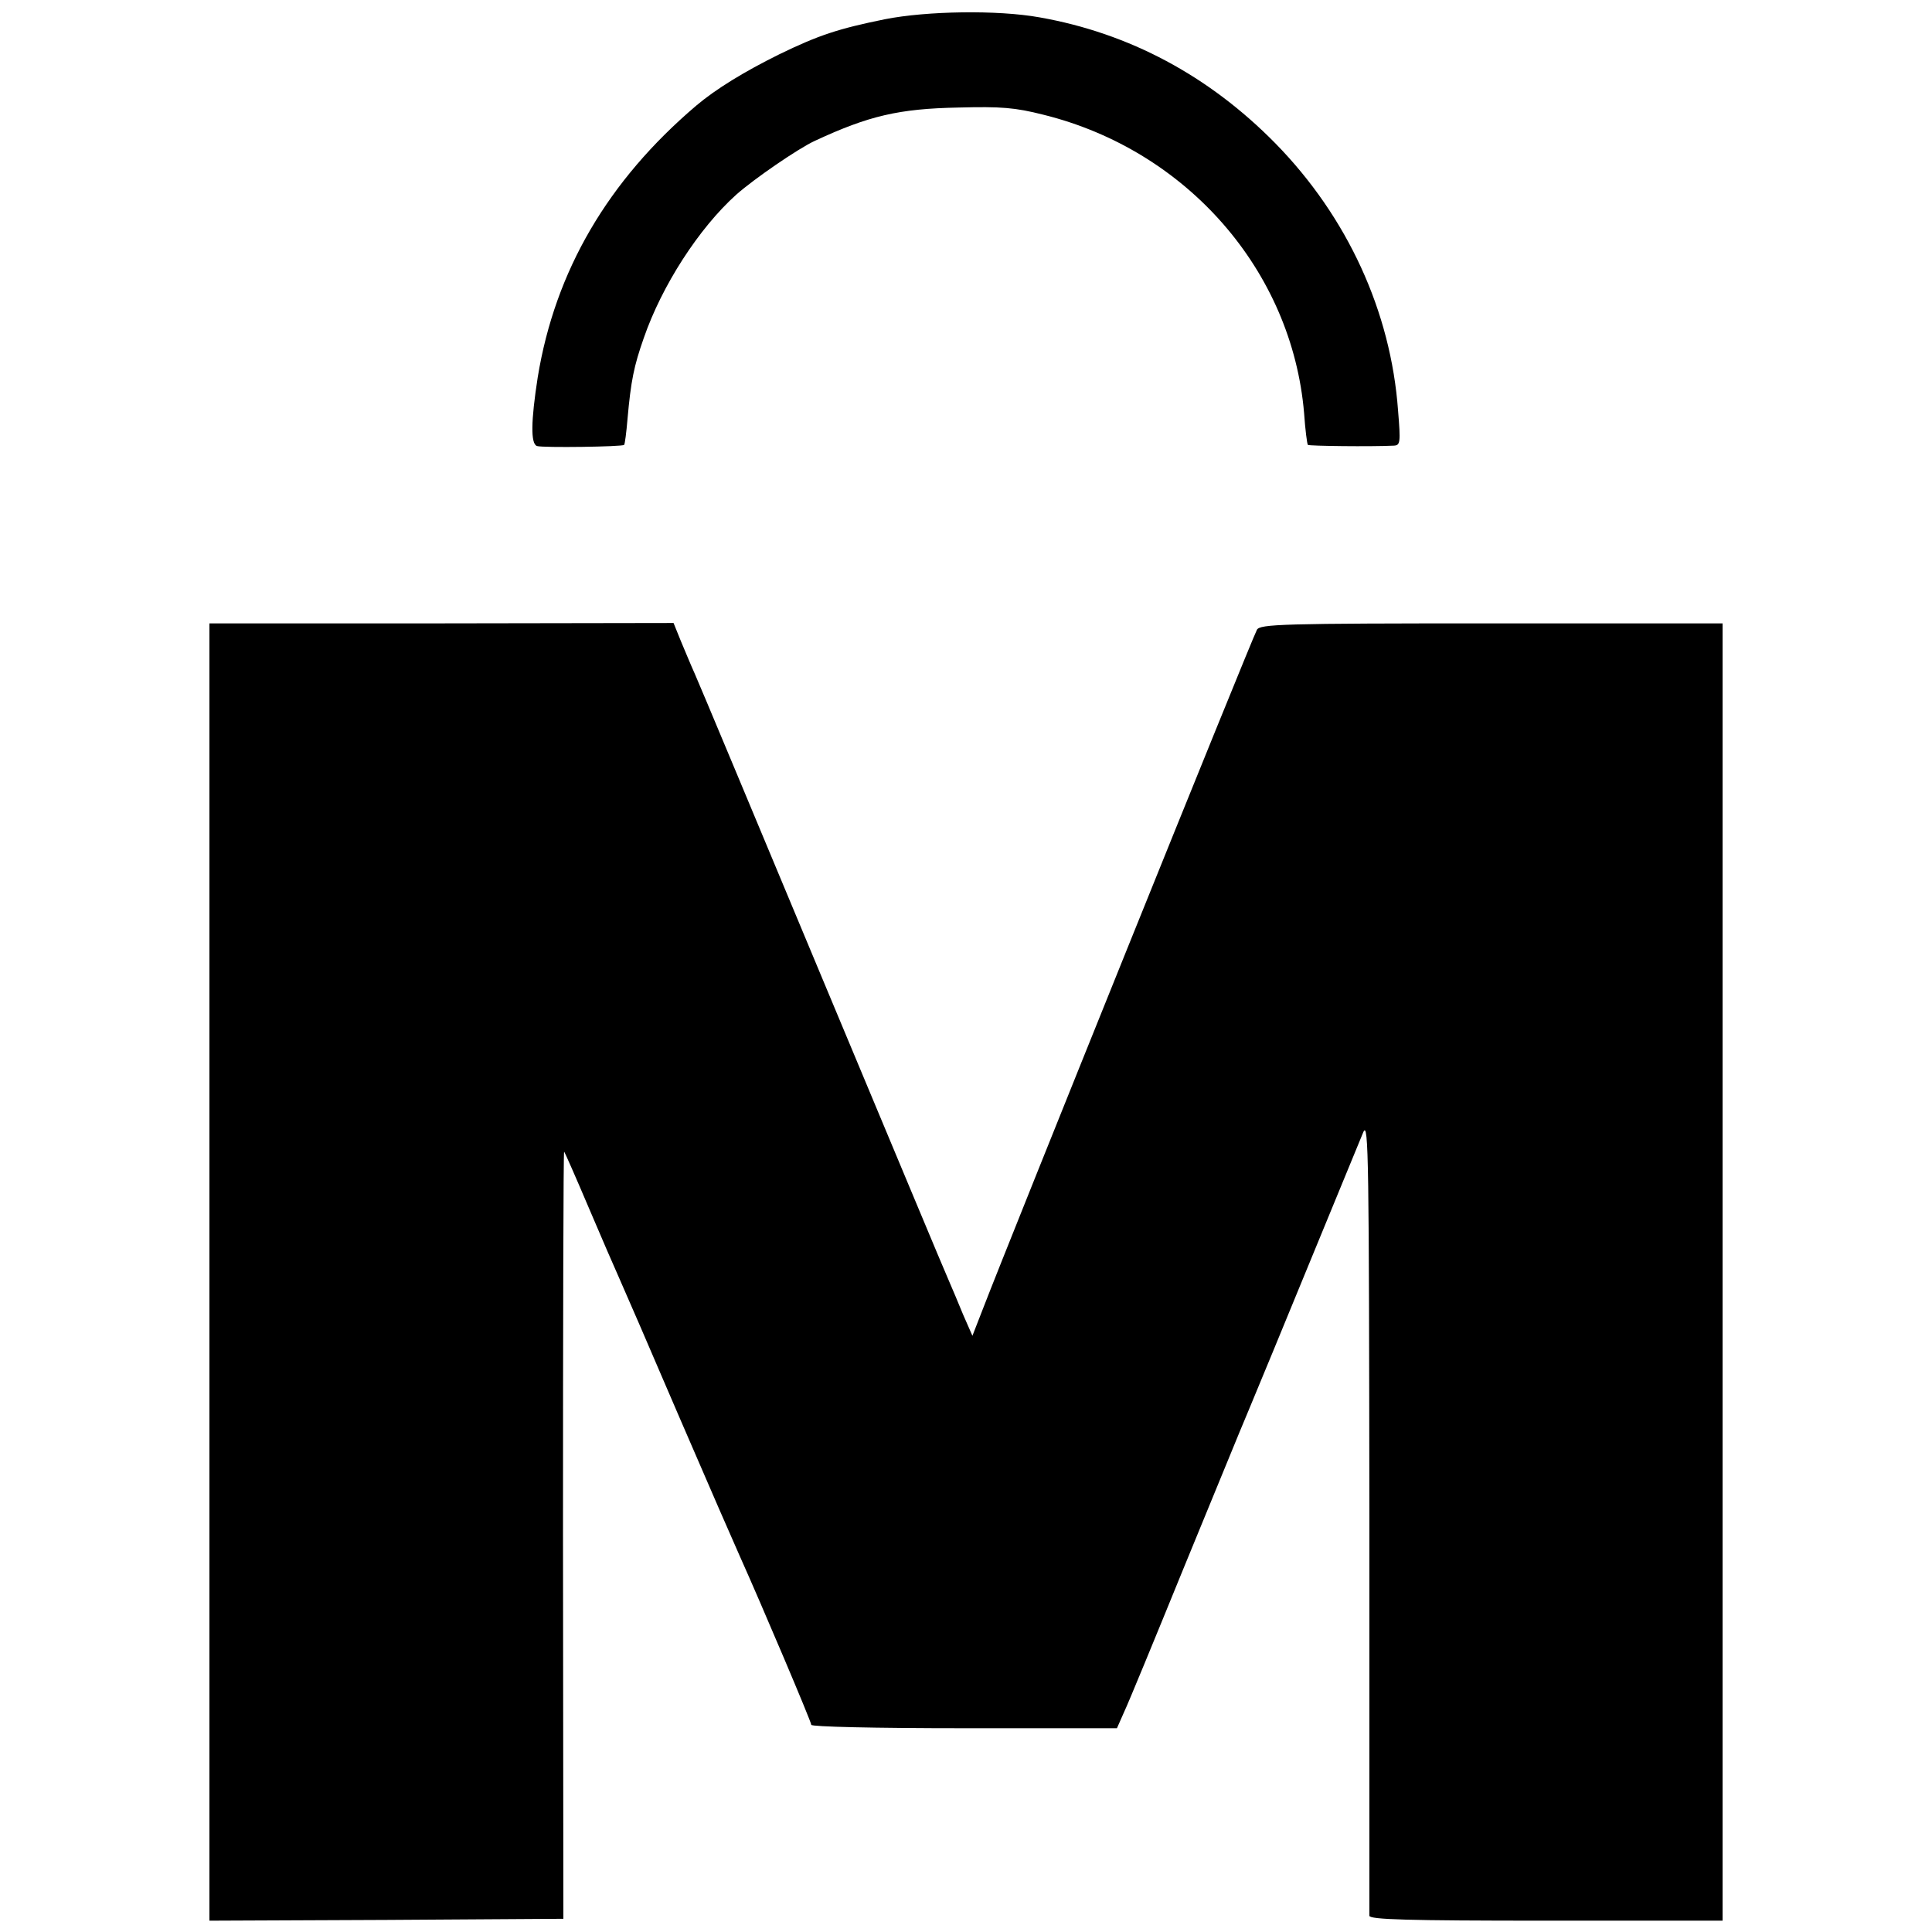
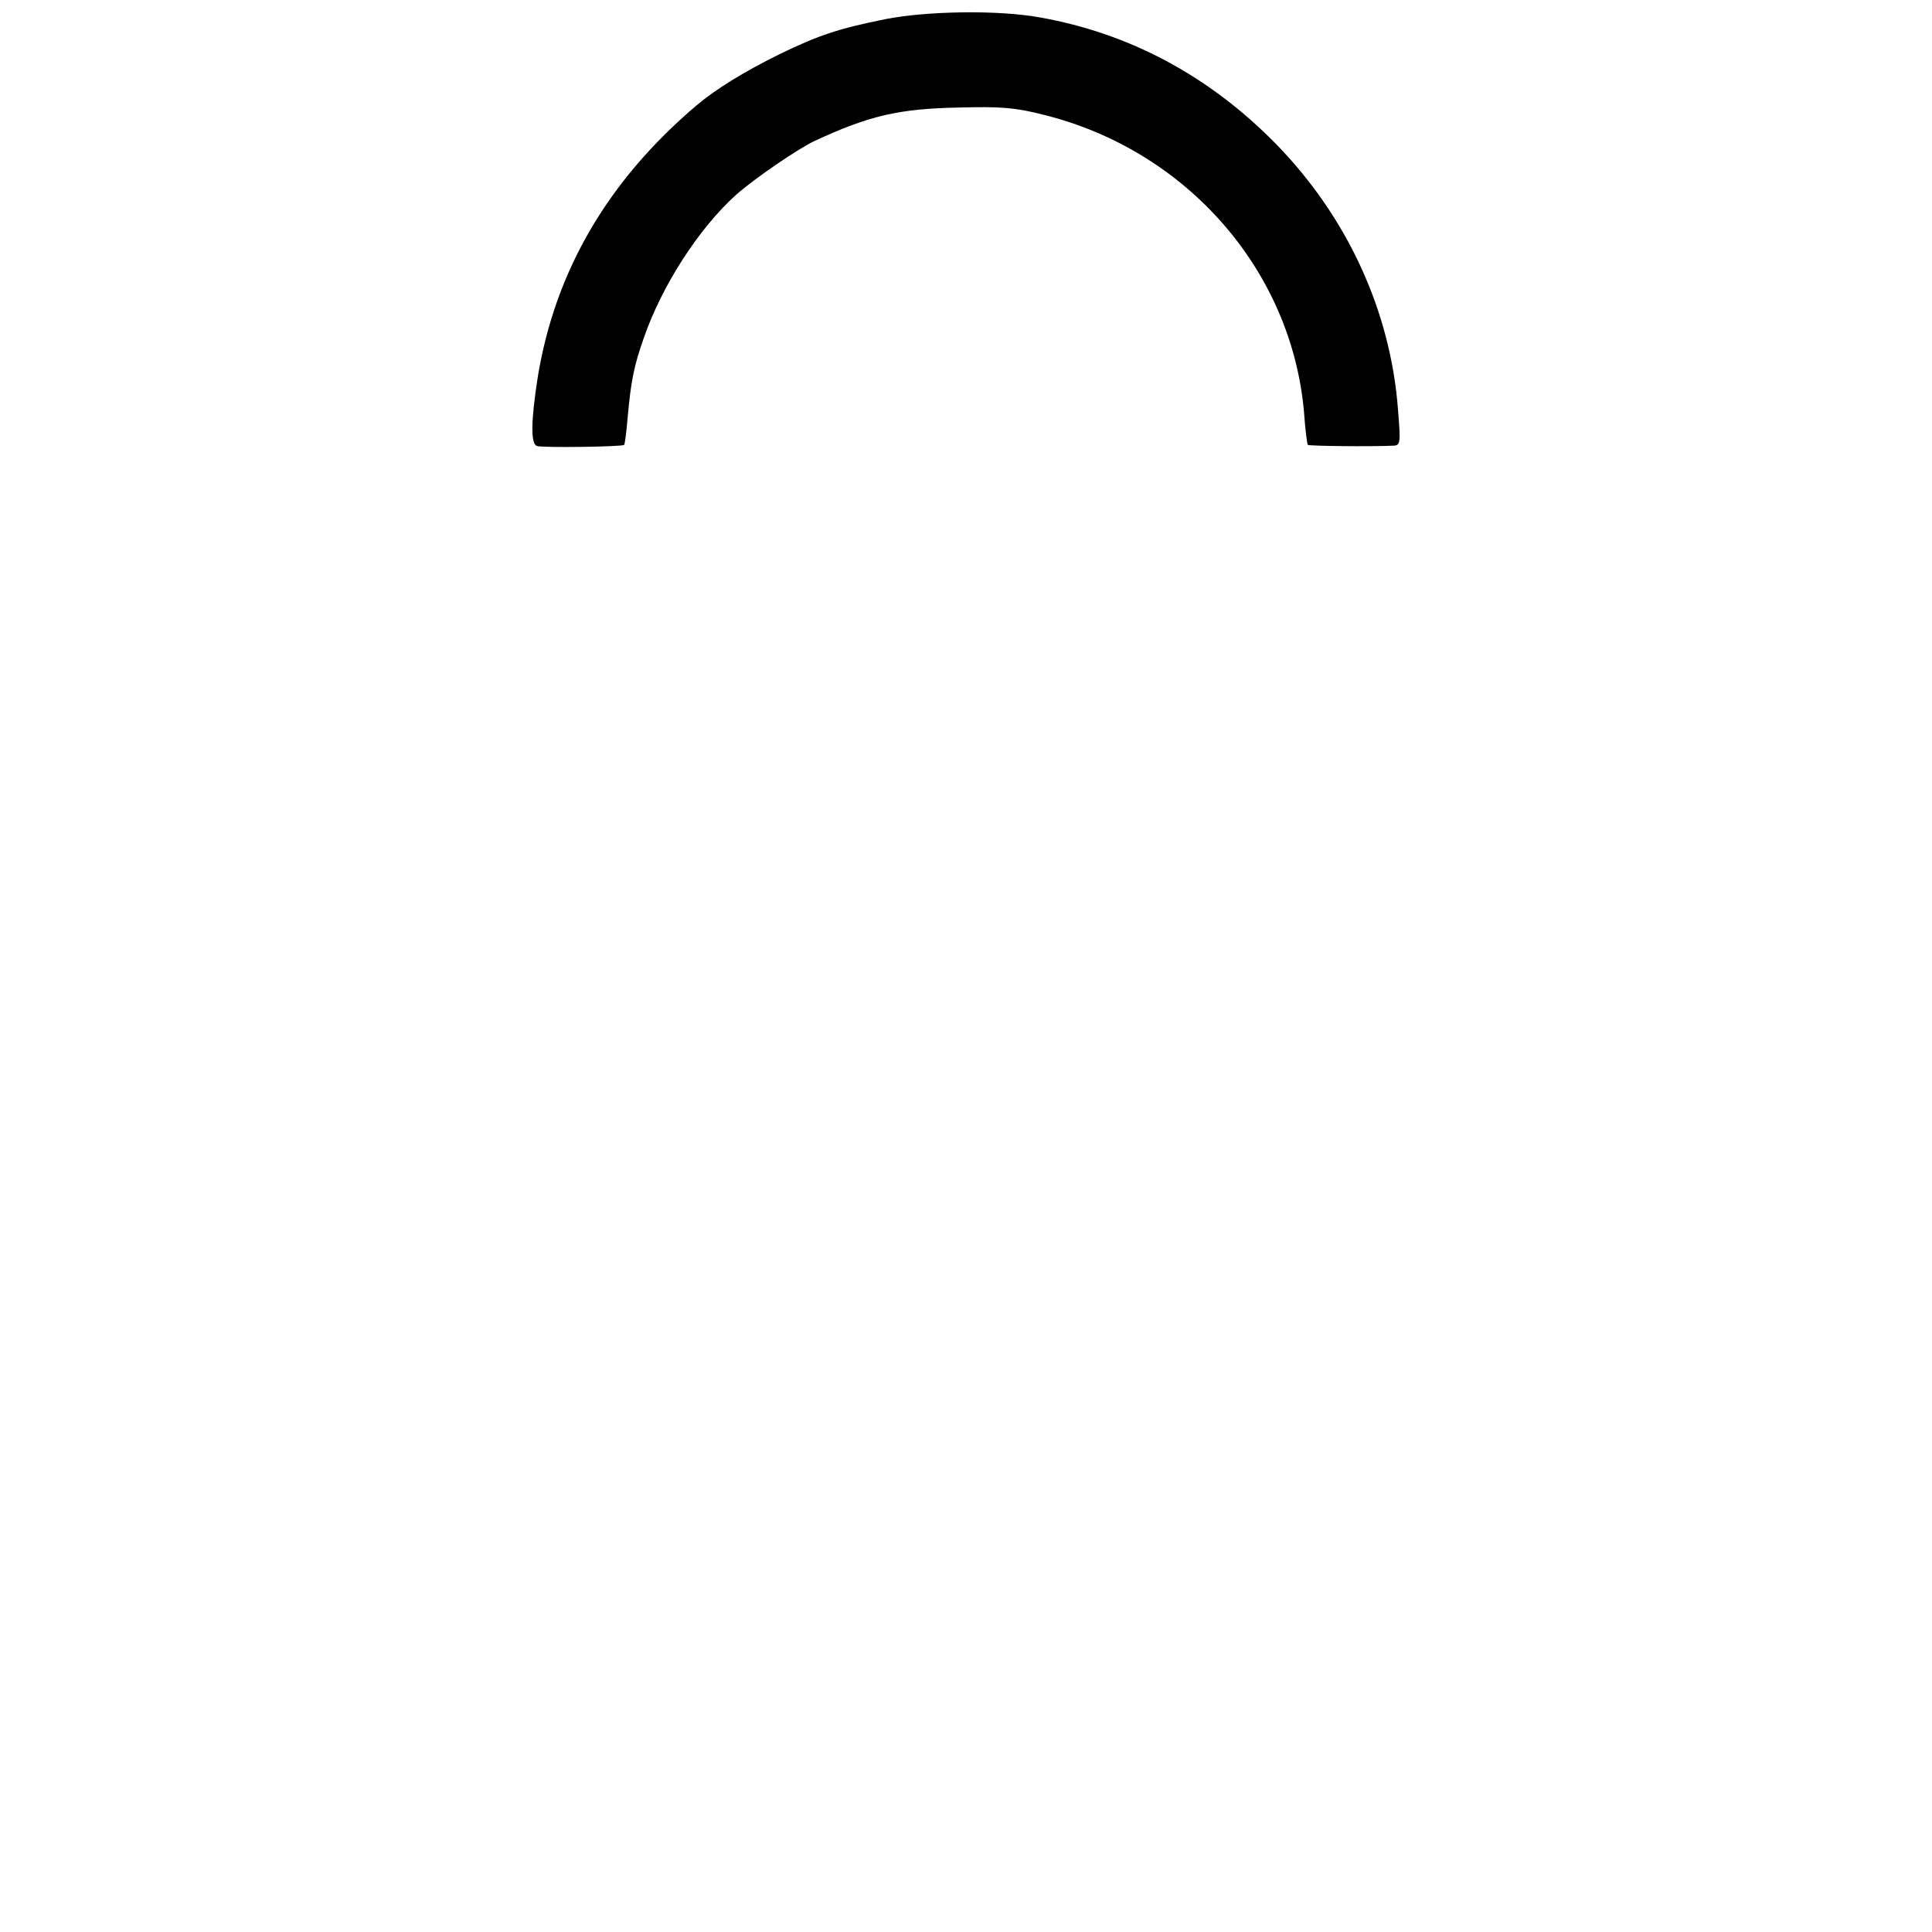
<svg xmlns="http://www.w3.org/2000/svg" version="1.0" width="512pt" height="512pt" viewBox="0 0 512 512" preserveAspectRatio="xMidYMid meet">
  <g transform="translate(0,512) scale(0.1,-0.1)" fill="#000000" stroke="none">
    <path d="M2345 5069 c-123 -25 -175 -42 -280 -93 -93 -46 -168 -92 -220 -136 -234 -199 -374 -438 -420 -720 -18 -116 -19 -176 -2 -182 15 -5 227 -2 231 3 2 2 6 33 9 69 9 101 17 140 43 214 48 139 146 291 245 380 46 41 165 123 209 143 142 66 222 85 380 88 113 3 150 0 225 -19 380 -94 659 -413 691 -791 3 -44 8 -82 10 -84 3 -3 168 -5 228 -2 17 1 18 8 11 93 -19 262 -134 513 -325 708 -176 179 -387 292 -625 334 -111 20 -299 17 -410 -5z" />
-     <path d="M555 1749 l0 -1719 469 2 469 3 -1 1018 c0 560 1 1017 3 1015 2 -2 31 -68 65 -148 34 -80 70 -163 80 -185 10 -22 82 -188 160 -370 78 -181 151 -348 161 -370 57 -127 189 -438 189 -446 0 -5 166 -9 405 -9 l405 0 19 43 c11 23 81 193 156 377 76 184 154 376 175 425 21 50 94 227 163 395 69 168 132 321 140 340 14 31 15 -74 16 -1015 0 -577 0 -1056 0 -1062 1 -10 101 -13 469 -13 l467 0 0 1719 0 1719 -613 0 c-556 0 -613 -2 -621 -17 -14 -25 -659 -1625 -724 -1794 l-30 -77 -25 57 c-13 32 -30 72 -37 88 -8 17 -158 377 -335 800 -177 424 -329 788 -339 810 -10 22 -26 61 -37 87 l-19 47 -615 -1 -615 0 0 -1719z" />
  </g>
</svg>